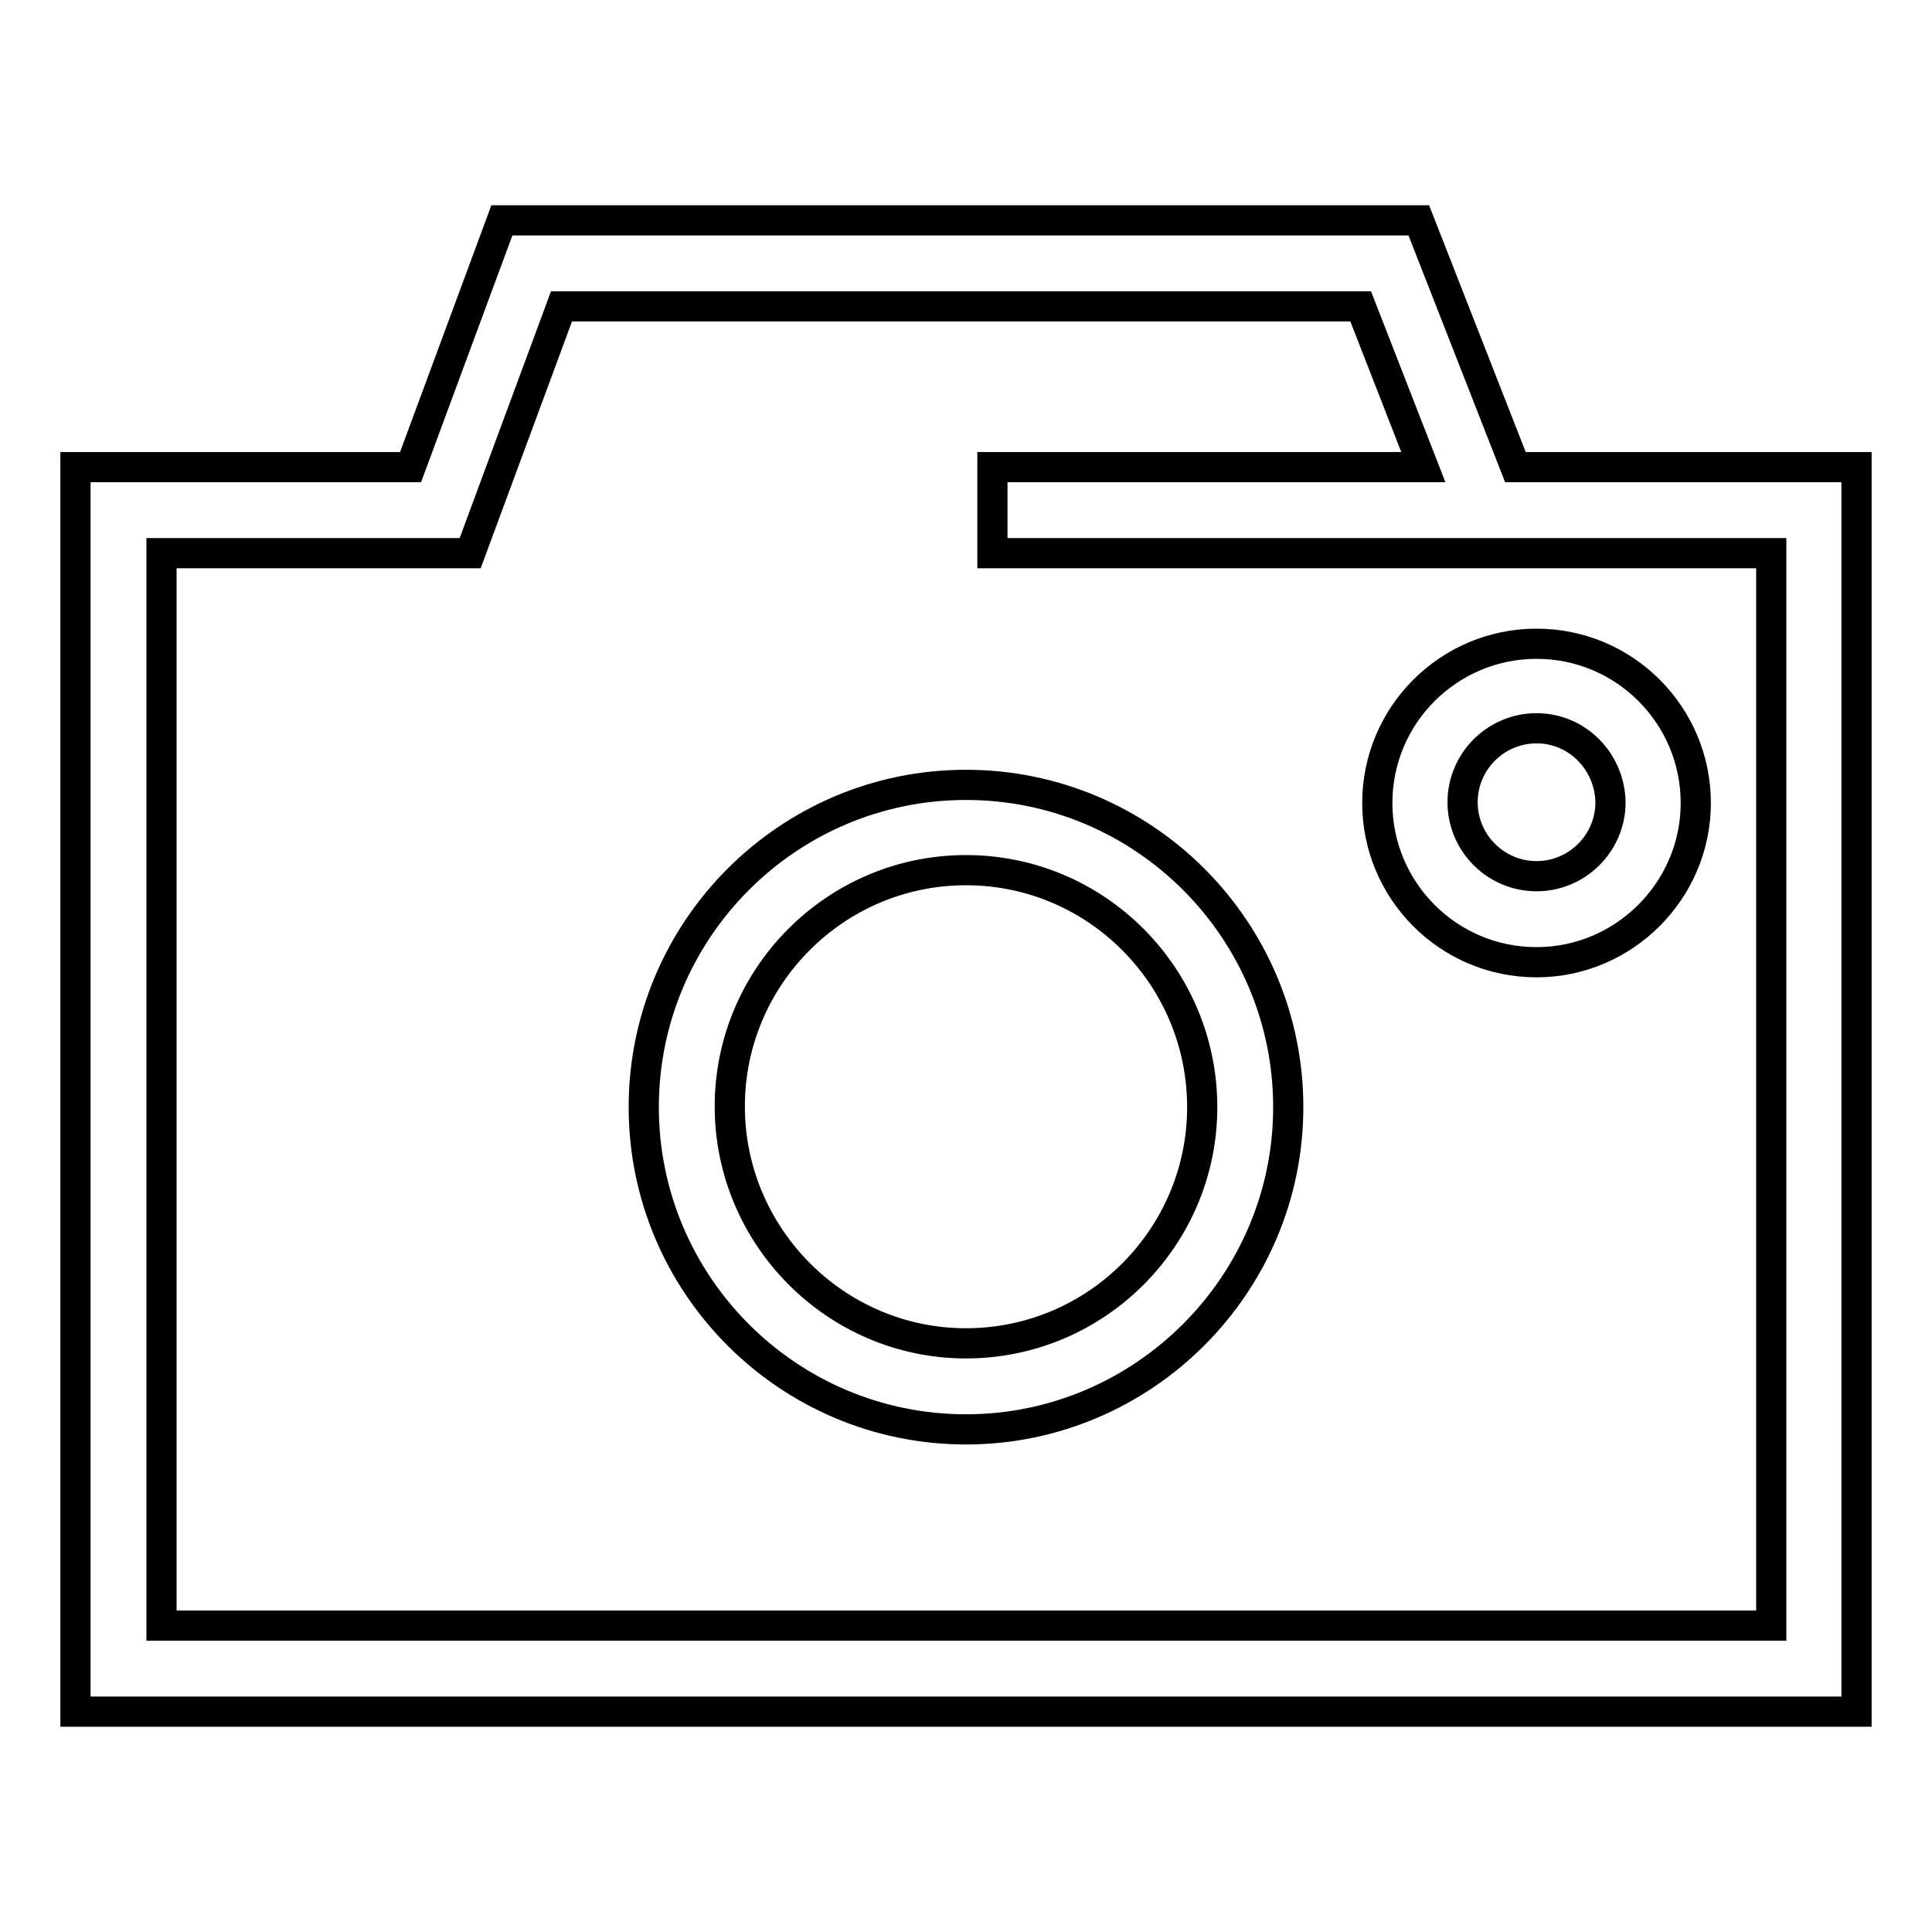
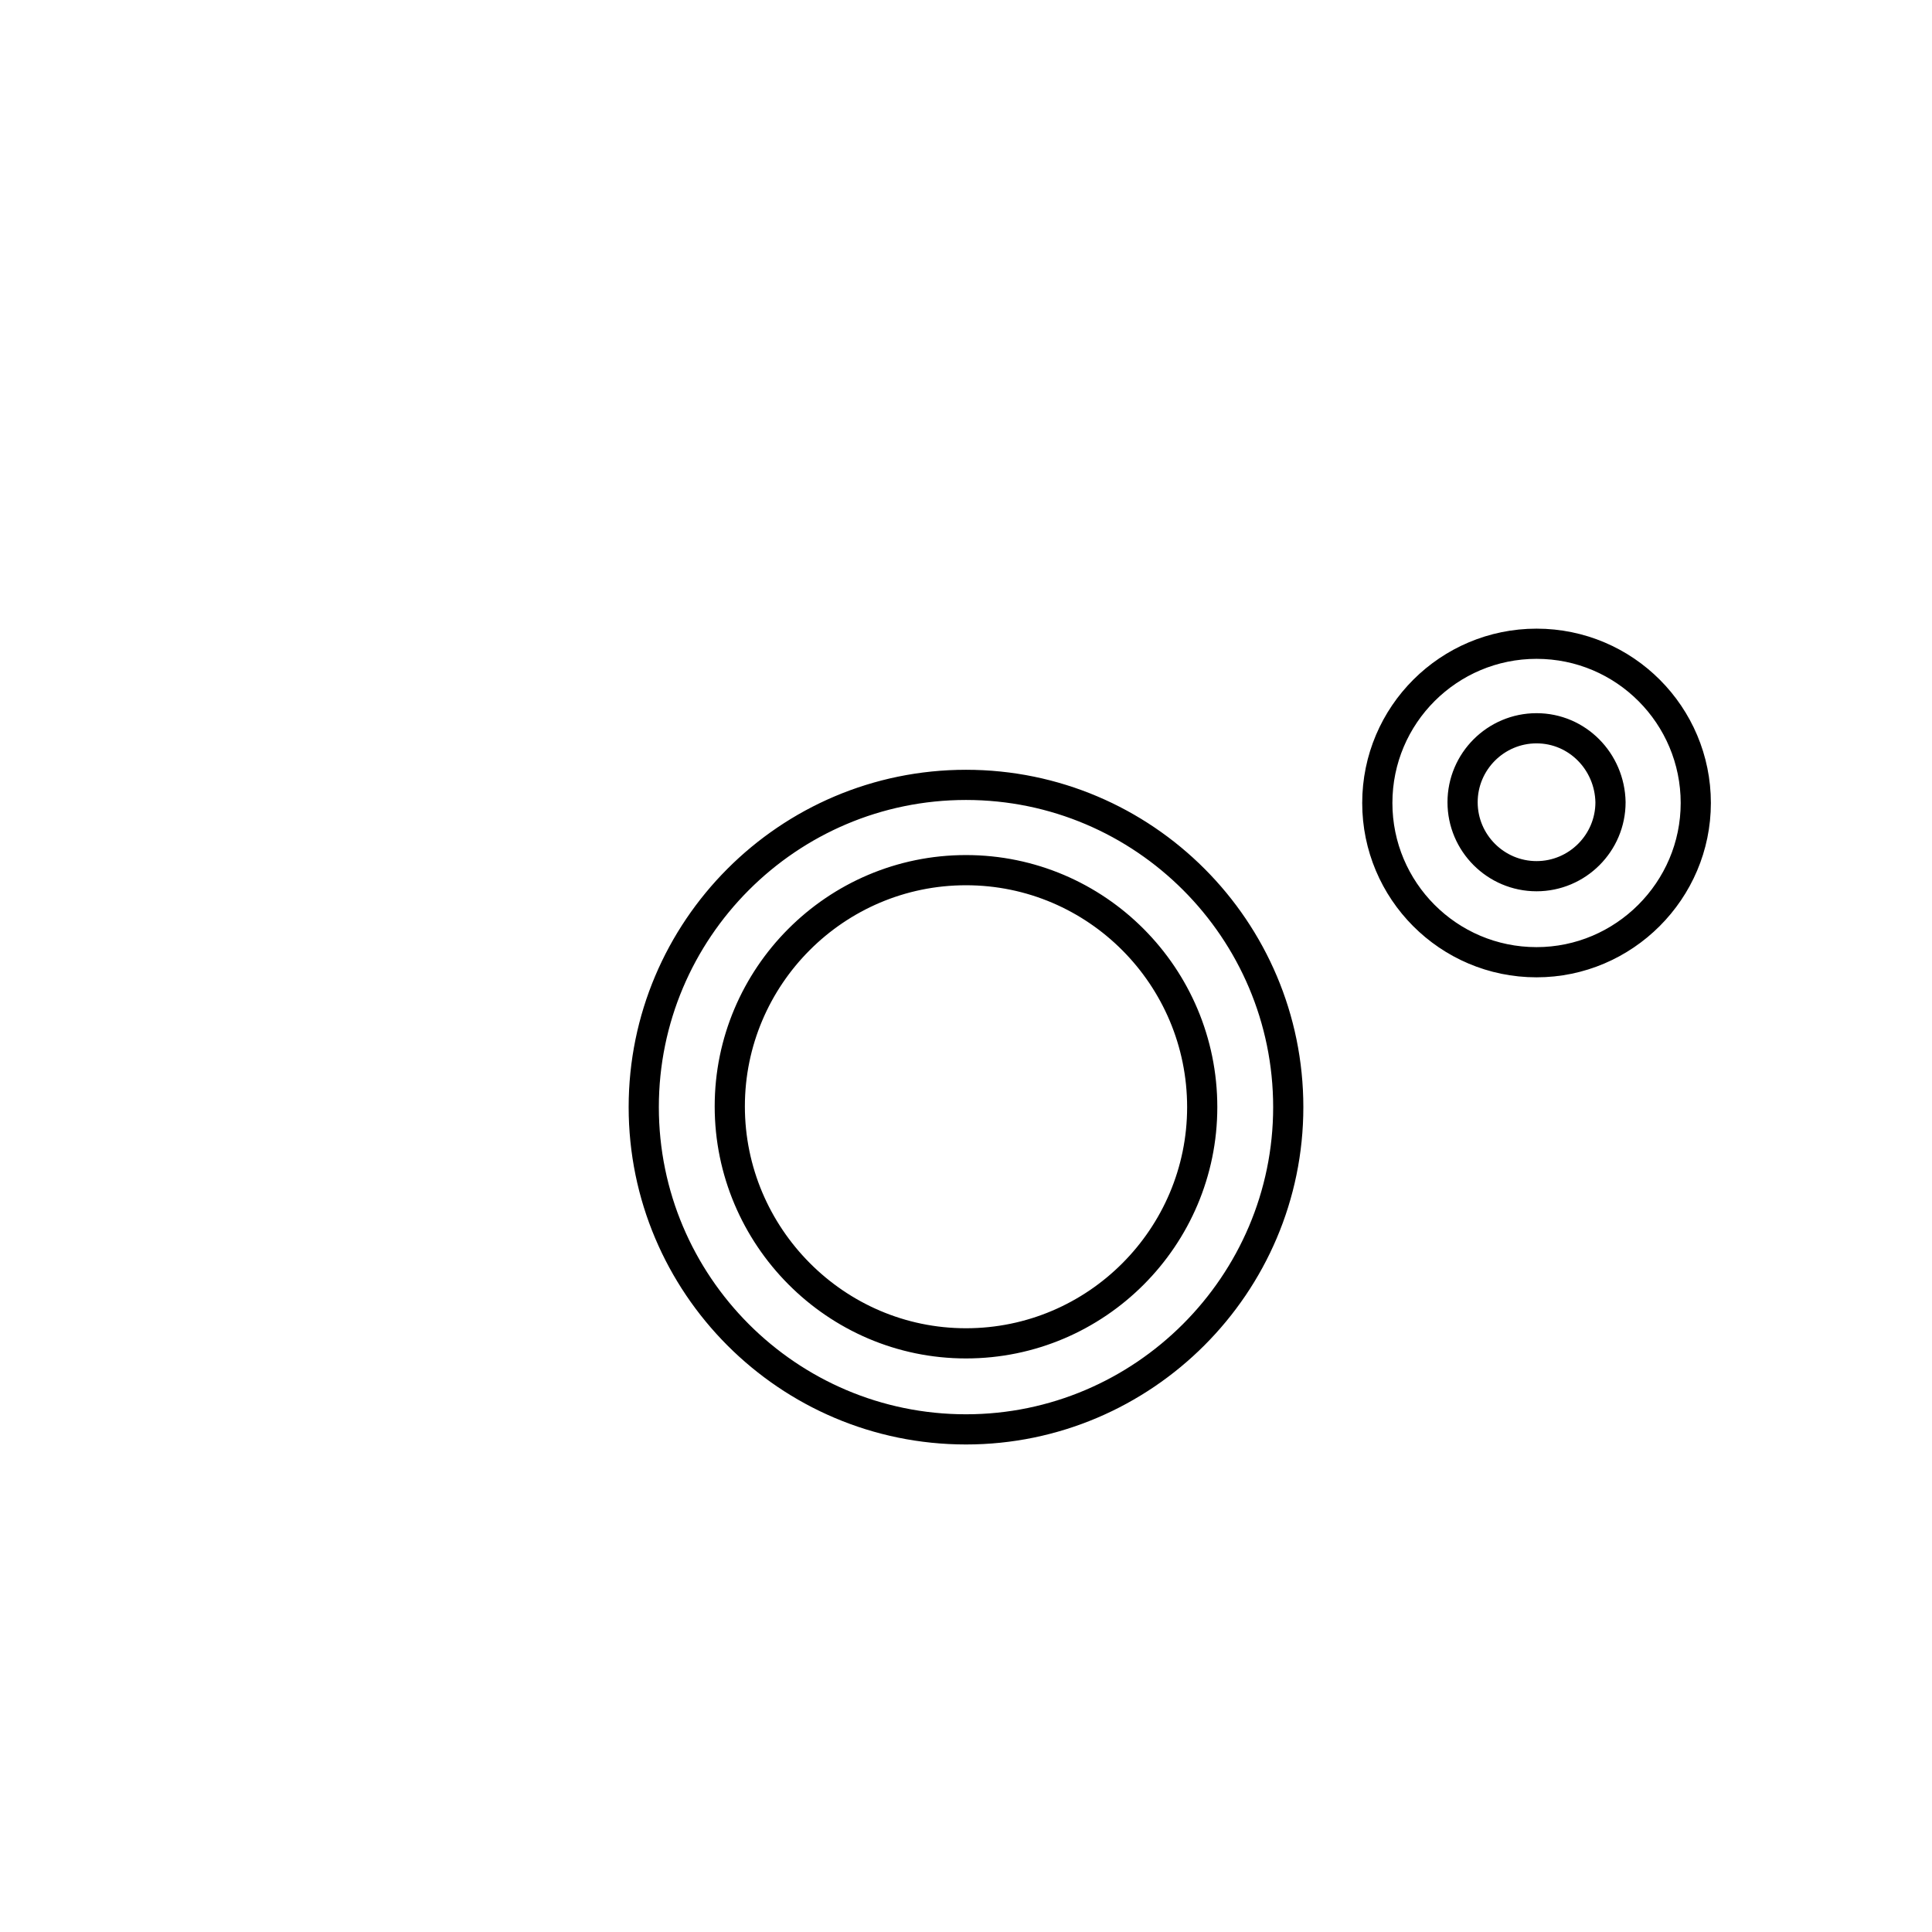
<svg xmlns="http://www.w3.org/2000/svg" version="1.1" x="0px" y="0px" viewBox="0 0 256 256" enable-background="new 0 0 256 256" xml:space="preserve">
  <g>
-     <path stroke-width="4" fill-opacity="0" stroke="#000000" d="M246,226.8H10V61.9h44.4l12.1-32.7H188l12.8,32.7H246V226.8z M21.4,215.4h213.3V73.3H131.5V61.9h57.1 l-8.3-21.3H74.4L62.3,73.3H21.4V215.4z" />
    <path stroke-width="4" fill-opacity="0" stroke="#000000" d="M128,189.4c-23.6,0-42.7-19.2-42.7-42.7c0-23.5,19.1-42.7,42.7-42.7s42.7,19.2,42.7,42.7 C170.7,170.2,151.5,189.4,128,189.4z M128,115.3c-17.3,0-31.3,14.1-31.3,31.3S110.7,178,128,178s31.3-14.1,31.3-31.3 C159.3,129.4,145.3,115.3,128,115.3z M203.6,127.5c-11.7,0-21.1-9.5-21.1-21.1c0-11.7,9.5-21.1,21.1-21.1 c11.7,0,21.1,9.5,21.1,21.1C224.7,118,215.2,127.5,203.6,127.5z M203.6,96.5c-5.4,0-9.8,4.4-9.8,9.8c0,5.4,4.4,9.8,9.8,9.8 c5.4,0,9.8-4.4,9.8-9.8C213.3,100.9,209,96.5,203.6,96.5z" />
  </g>
</svg>